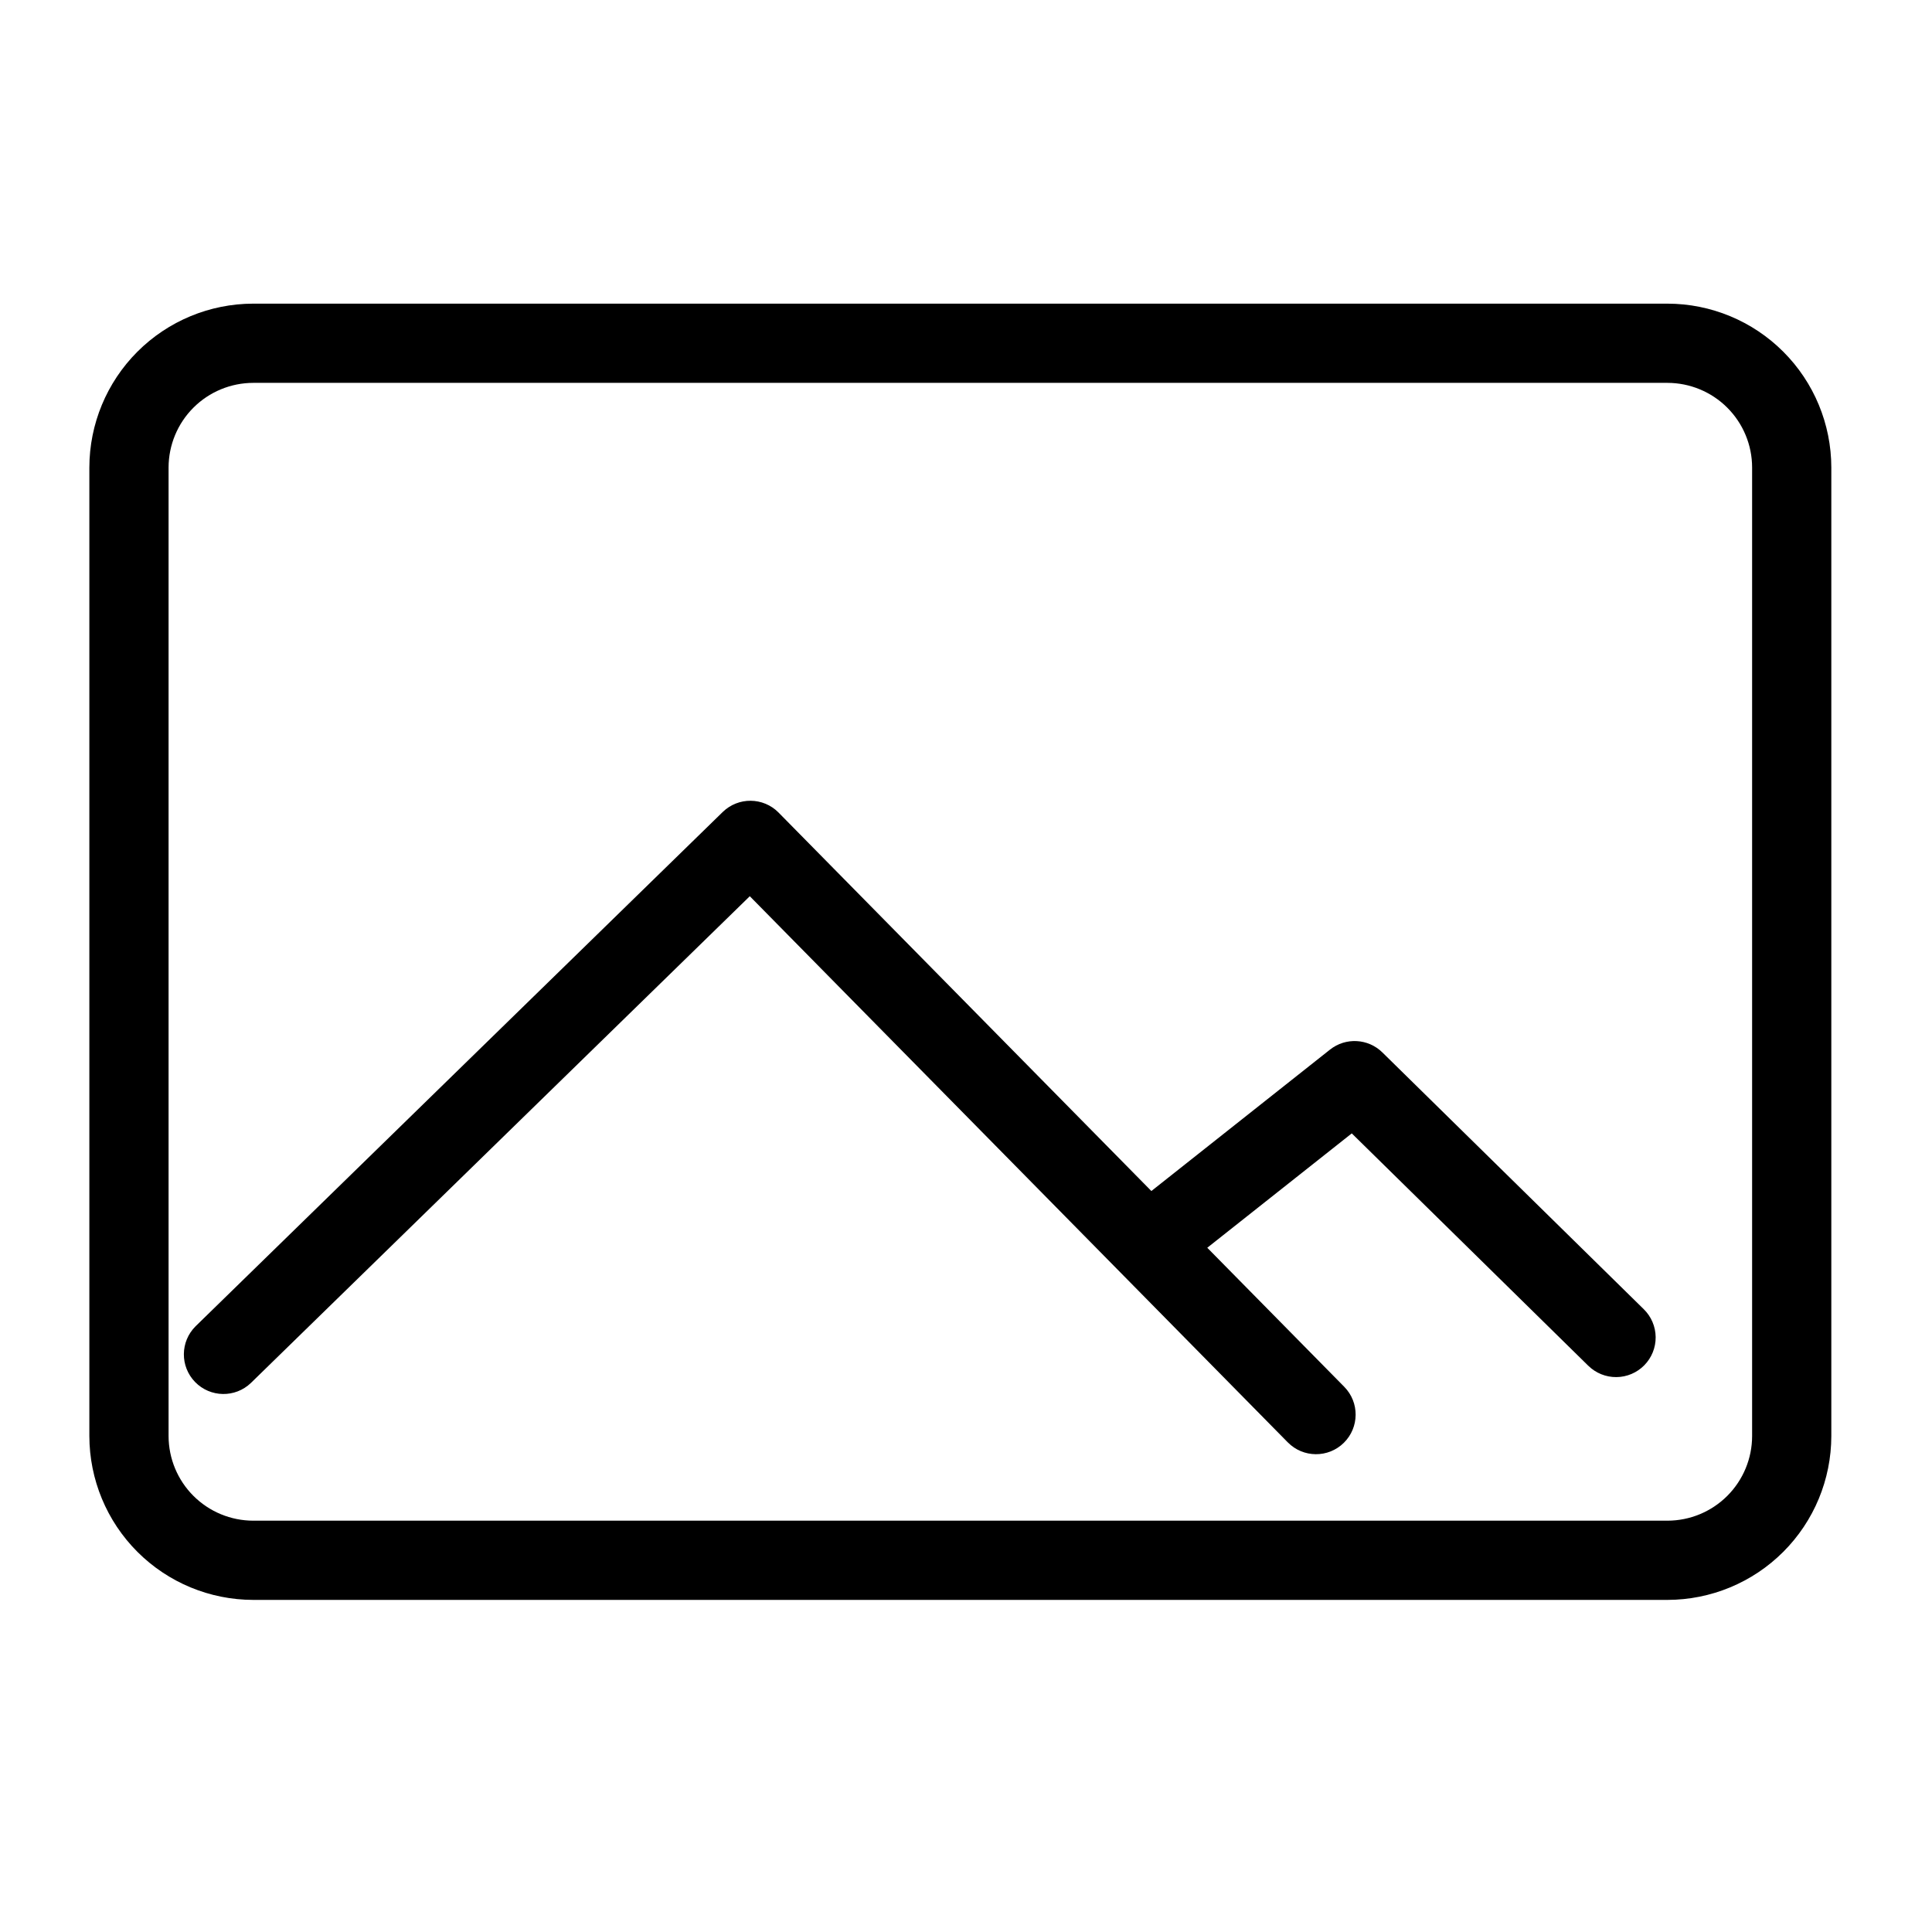
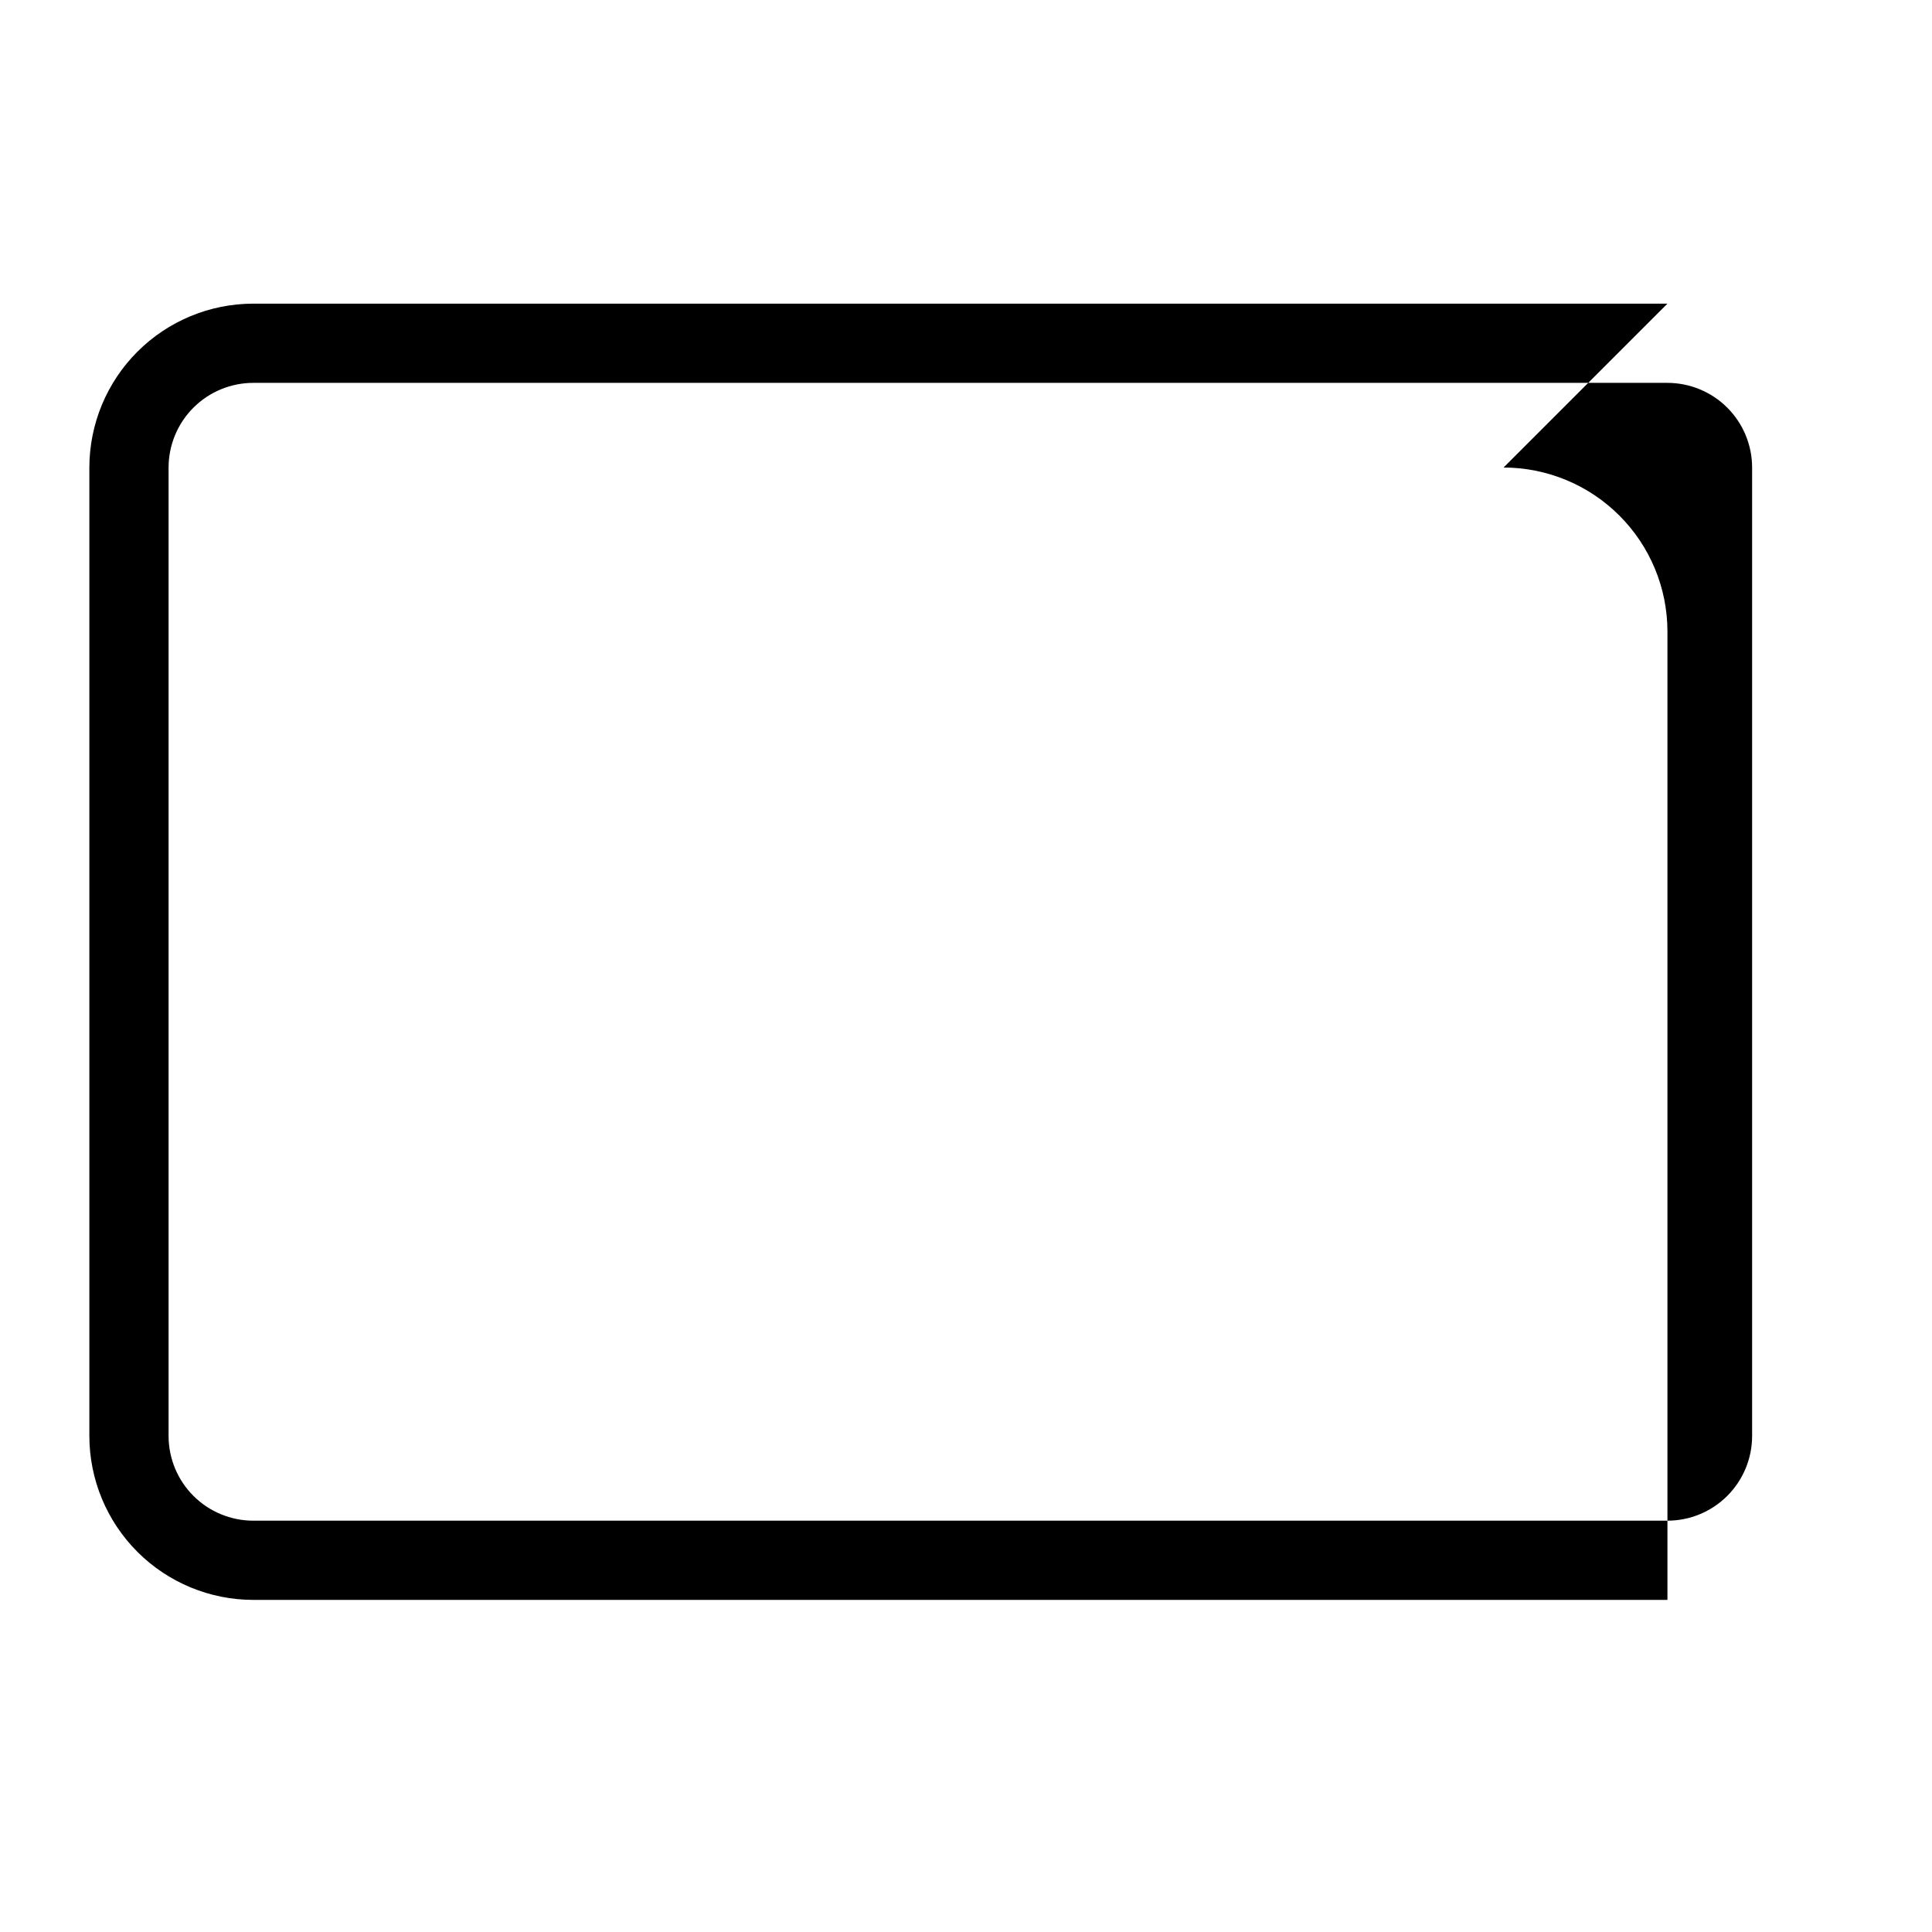
<svg xmlns="http://www.w3.org/2000/svg" fill="#000000" width="800px" height="800px" version="1.1" viewBox="144 144 512 512">
  <g>
-     <path d="m585.89 224.47h-374.78c-11.512 0.012-22.551 4.59-30.695 12.734-8.141 8.141-12.719 19.18-12.734 30.695v256.66c0.016 11.516 4.594 22.555 12.734 30.695 8.145 8.145 19.184 12.723 30.695 12.734h374.78c11.516-0.012 22.555-4.59 30.695-12.734 8.145-8.141 12.723-19.18 12.734-30.695v-256.66c-0.012-11.516-4.59-22.555-12.734-30.695-8.141-8.145-19.18-12.723-30.695-12.734zm22.438 300.09c-0.004 5.949-2.371 11.652-6.578 15.859-4.207 4.207-9.91 6.57-15.859 6.578h-374.78c-5.945-0.008-11.648-2.371-15.855-6.578-4.207-4.207-6.574-9.91-6.582-15.859v-256.66c0.008-5.949 2.375-11.652 6.582-15.859 4.207-4.207 9.91-6.57 15.855-6.578h374.78c5.949 0.008 11.652 2.371 15.859 6.578 4.207 4.207 6.574 9.91 6.578 15.859z" />
-     <path d="m510.34 422.9c-3.773-3.711-9.719-4.031-13.871-0.746l-47.344 37.48-98.793-100.29v-0.004c-4.055-4.113-10.672-4.18-14.809-0.148l-139.69 136.28c-4.094 4.059-4.148 10.656-0.125 14.785 4.027 4.125 10.625 4.234 14.785 0.242l132.21-128.99 142.58 144.74h0.004c4.066 4.129 10.711 4.18 14.84 0.113 4.129-4.07 4.18-10.715 0.113-14.844l-36.301-36.848 38.293-30.309 62.668 61.566h0.004c1.984 1.957 4.664 3.043 7.453 3.019 2.785-0.02 5.449-1.152 7.402-3.141 1.953-1.988 3.035-4.672 3.008-7.457-0.027-2.789-1.164-5.449-3.156-7.398z" />
+     <path d="m585.89 224.47h-374.78c-11.512 0.012-22.551 4.59-30.695 12.734-8.141 8.141-12.719 19.18-12.734 30.695v256.66c0.016 11.516 4.594 22.555 12.734 30.695 8.145 8.145 19.184 12.723 30.695 12.734h374.78v-256.66c-0.012-11.516-4.59-22.555-12.734-30.695-8.141-8.145-19.18-12.723-30.695-12.734zm22.438 300.09c-0.004 5.949-2.371 11.652-6.578 15.859-4.207 4.207-9.91 6.57-15.859 6.578h-374.78c-5.945-0.008-11.648-2.371-15.855-6.578-4.207-4.207-6.574-9.91-6.582-15.859v-256.66c0.008-5.949 2.375-11.652 6.582-15.859 4.207-4.207 9.91-6.57 15.855-6.578h374.78c5.949 0.008 11.652 2.371 15.859 6.578 4.207 4.207 6.574 9.91 6.578 15.859z" />
  </g>
</svg>